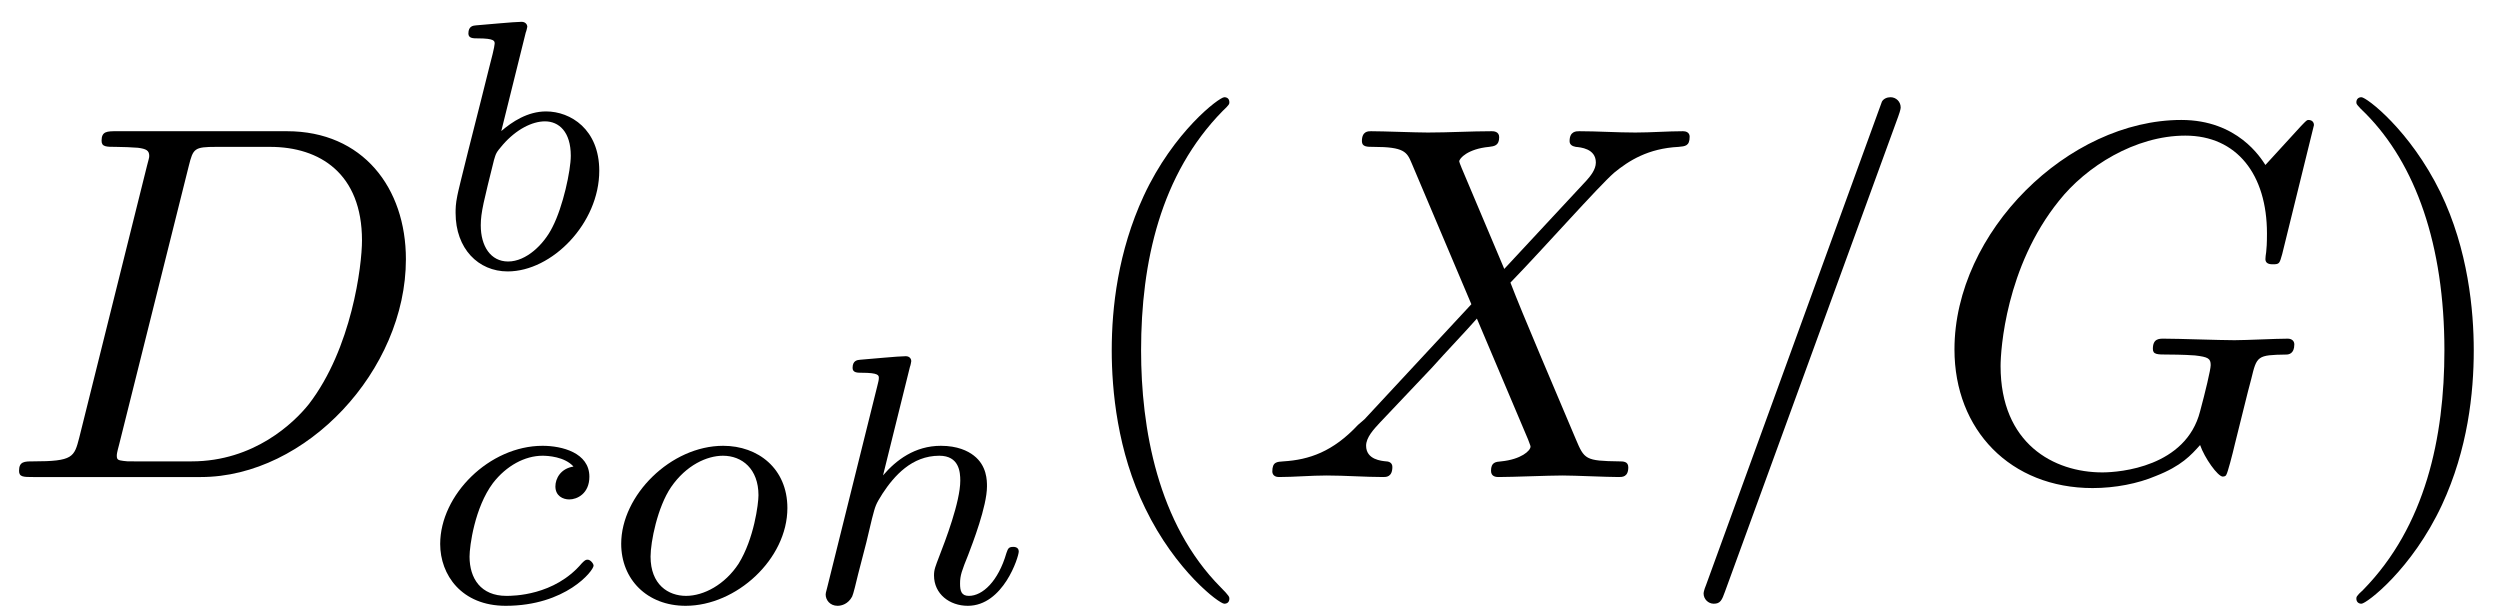
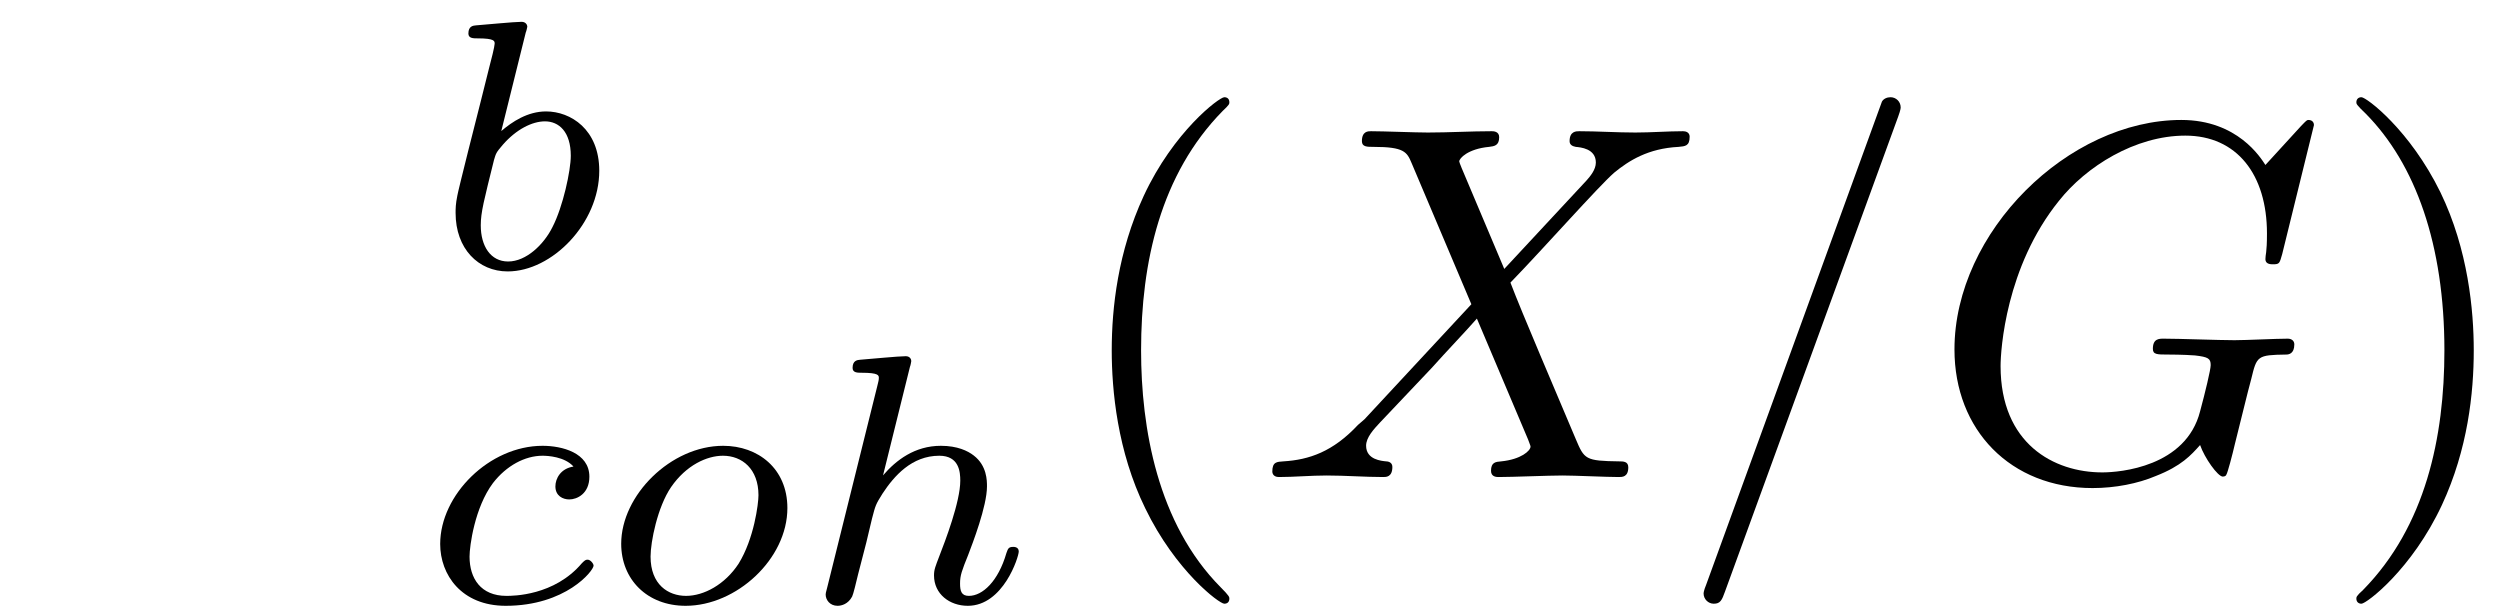
<svg xmlns="http://www.w3.org/2000/svg" xmlns:xlink="http://www.w3.org/1999/xlink" width="177pt" height="43pt" viewBox="0 0 177 43" version="1.1">
  <defs>
    <g>
      <symbol overflow="visible" id="glyph0-0">
        <path style="stroke:none;" d="" />
      </symbol>
      <symbol overflow="visible" id="glyph0-1">
-         <path style="stroke:none;" d="M 5.703 -2.797 C 5.344 -1.406 5.266 -1.109 2.438 -1.109 C 1.828 -1.109 1.438 -1.109 1.438 -0.438 C 1.438 0 1.75 0 2.438 0 L 14.312 0 C 21.766 0 28.828 -7.562 28.828 -15.422 C 28.828 -20.469 25.781 -24.484 20.406 -24.484 L 8.359 -24.484 C 7.672 -24.484 7.281 -24.484 7.281 -23.812 C 7.281 -23.375 7.609 -23.375 8.312 -23.375 C 8.781 -23.375 9.438 -23.344 9.859 -23.312 C 10.438 -23.234 10.656 -23.125 10.656 -22.734 C 10.656 -22.594 10.609 -22.484 10.5 -22.047 Z M 13.453 -22.016 C 13.766 -23.266 13.844 -23.375 15.391 -23.375 L 19.219 -23.375 C 22.734 -23.375 25.719 -21.484 25.719 -16.75 C 25.719 -14.984 25 -9.109 21.953 -5.156 C 20.906 -3.844 18.078 -1.109 13.656 -1.109 L 9.609 -1.109 C 9.109 -1.109 9.031 -1.109 8.828 -1.141 C 8.469 -1.188 8.359 -1.219 8.359 -1.5 C 8.359 -1.609 8.359 -1.688 8.531 -2.328 Z M 13.453 -22.016 " />
-       </symbol>
+         </symbol>
      <symbol overflow="visible" id="glyph0-2">
        <path style="stroke:none;" d="M 17.391 -14.734 L 14.375 -21.875 C 14.266 -22.156 14.203 -22.297 14.203 -22.344 C 14.203 -22.562 14.812 -23.234 16.312 -23.375 C 16.672 -23.422 17.031 -23.453 17.031 -24.062 C 17.031 -24.484 16.609 -24.484 16.5 -24.484 C 15.031 -24.484 13.484 -24.391 11.984 -24.391 C 11.078 -24.391 8.859 -24.484 7.953 -24.484 C 7.75 -24.484 7.312 -24.484 7.312 -23.781 C 7.312 -23.375 7.672 -23.375 8.141 -23.375 C 10.297 -23.375 10.5 -23.016 10.828 -22.234 L 15.062 -12.234 L 7.5 -4.094 C 7.281 -3.906 7.25 -3.875 7.031 -3.688 C 5.266 -1.797 3.578 -1.219 1.75 -1.109 C 1.297 -1.078 0.969 -1.078 0.969 -0.391 C 0.969 -0.359 0.969 0 1.438 0 C 2.516 0 3.688 -0.109 4.812 -0.109 C 6.125 -0.109 7.531 0 8.828 0 C 9.031 0 9.469 0 9.469 -0.719 C 9.469 -1.078 9.109 -1.109 9.031 -1.109 C 8.719 -1.141 7.609 -1.219 7.609 -2.219 C 7.609 -2.797 8.141 -3.375 8.578 -3.844 L 12.234 -7.703 C 13.297 -8.891 14.703 -10.359 15.453 -11.219 L 19.078 -2.656 C 19.219 -2.266 19.25 -2.219 19.25 -2.156 C 19.25 -1.859 18.578 -1.25 17.172 -1.109 C 16.781 -1.078 16.453 -1.047 16.453 -0.438 C 16.453 0 16.859 0 17 0 C 18 0 20.516 -0.109 21.516 -0.109 C 22.406 -0.109 24.594 0 25.5 0 C 25.75 0 26.172 0 26.172 -0.688 C 26.172 -1.109 25.812 -1.109 25.531 -1.109 C 23.125 -1.141 23.062 -1.25 22.453 -2.688 C 21.047 -6.031 18.641 -11.625 17.828 -13.766 C 20.266 -16.281 24.031 -20.547 25.172 -21.547 C 26.219 -22.406 27.578 -23.266 29.734 -23.375 C 30.188 -23.422 30.516 -23.422 30.516 -24.094 C 30.516 -24.141 30.516 -24.484 30.047 -24.484 C 28.969 -24.484 27.797 -24.391 26.672 -24.391 C 25.359 -24.391 23.984 -24.484 22.703 -24.484 C 22.484 -24.484 22.016 -24.484 22.016 -23.781 C 22.016 -23.531 22.203 -23.422 22.453 -23.375 C 22.766 -23.344 23.875 -23.266 23.875 -22.266 C 23.875 -21.766 23.484 -21.297 23.203 -20.984 Z M 17.391 -14.734 " />
      </symbol>
      <symbol overflow="visible" id="glyph0-3">
        <path style="stroke:none;" d="M 15.75 -25.531 C 15.922 -26 15.922 -26.141 15.922 -26.172 C 15.922 -26.578 15.594 -26.891 15.203 -26.891 C 14.953 -26.891 14.703 -26.781 14.594 -26.578 L 2.156 7.609 C 1.969 8.062 1.969 8.219 1.969 8.25 C 1.969 8.641 2.297 8.969 2.688 8.969 C 3.156 8.969 3.266 8.719 3.484 8.109 Z M 15.75 -25.531 " />
      </symbol>
      <symbol overflow="visible" id="glyph0-4">
        <path style="stroke:none;" d="M 27.25 -24.922 C 27.25 -25.031 27.188 -25.281 26.859 -25.281 C 26.75 -25.281 26.719 -25.25 26.328 -24.844 L 23.812 -22.094 C 23.484 -22.594 21.844 -25.281 17.859 -25.281 C 9.859 -25.281 1.797 -17.359 1.797 -9.031 C 1.797 -3.328 5.766 0.781 11.578 0.781 C 13.156 0.781 14.781 0.469 16.062 -0.078 C 17.859 -0.781 18.547 -1.547 19.188 -2.266 C 19.5 -1.359 20.438 -0.031 20.797 -0.031 C 20.984 -0.031 21.047 -0.141 21.047 -0.172 C 21.125 -0.25 21.484 -1.609 21.656 -2.359 L 22.344 -5.125 C 22.484 -5.734 22.656 -6.344 22.812 -6.953 C 23.203 -8.578 23.234 -8.641 25.281 -8.672 C 25.453 -8.672 25.859 -8.719 25.859 -9.391 C 25.859 -9.641 25.672 -9.797 25.391 -9.797 C 24.562 -9.797 22.453 -9.688 21.625 -9.688 C 20.516 -9.688 17.719 -9.797 16.609 -9.797 C 16.281 -9.797 15.844 -9.797 15.844 -9.078 C 15.844 -8.672 16.141 -8.672 16.922 -8.672 C 16.969 -8.672 18 -8.672 18.828 -8.609 C 19.766 -8.5 19.938 -8.391 19.938 -7.922 C 19.938 -7.609 19.547 -5.984 19.188 -4.656 C 18.188 -0.719 13.516 -0.328 12.266 -0.328 C 8.828 -0.328 5.062 -2.359 5.062 -7.859 C 5.062 -8.969 5.422 -14.875 9.188 -19.547 C 11.109 -21.984 14.594 -24.172 18.141 -24.172 C 21.797 -24.172 23.922 -21.406 23.922 -17.25 C 23.922 -15.812 23.812 -15.781 23.812 -15.422 C 23.812 -15.062 24.203 -15.062 24.344 -15.062 C 24.812 -15.062 24.812 -15.125 25 -15.781 Z M 27.25 -24.922 " />
      </symbol>
      <symbol overflow="visible" id="glyph1-0">
        <path style="stroke:none;" d="" />
      </symbol>
      <symbol overflow="visible" id="glyph1-1">
        <path style="stroke:none;" d="M 6.625 -16.672 C 6.656 -16.719 6.734 -17.047 6.734 -17.078 C 6.734 -17.203 6.625 -17.422 6.328 -17.422 C 5.828 -17.422 3.734 -17.219 3.109 -17.172 C 2.906 -17.156 2.562 -17.125 2.562 -16.594 C 2.562 -16.25 2.906 -16.25 3.219 -16.25 C 4.422 -16.25 4.422 -16.062 4.422 -15.875 C 4.422 -15.688 4.172 -14.688 4.016 -14.109 L 3.438 -11.797 C 3.219 -10.953 1.828 -5.453 1.781 -5.125 C 1.656 -4.516 1.656 -4.188 1.656 -3.891 C 1.656 -1.359 3.266 0.25 5.344 0.25 C 8.484 0.25 11.828 -3.156 11.828 -6.875 C 11.828 -9.812 9.797 -11.078 8.062 -11.078 C 6.75 -11.078 5.656 -10.344 4.891 -9.688 Z M 5.375 -0.453 C 4.141 -0.453 3.438 -1.531 3.438 -3.016 C 3.438 -3.938 3.672 -4.797 4.375 -7.641 C 4.516 -8.109 4.516 -8.156 5 -8.719 C 5.953 -9.812 7.078 -10.375 7.984 -10.375 C 8.969 -10.375 9.812 -9.641 9.812 -7.938 C 9.812 -6.906 9.266 -4.344 8.516 -2.891 C 7.906 -1.656 6.656 -0.453 5.375 -0.453 Z M 5.375 -0.453 " />
      </symbol>
      <symbol overflow="visible" id="glyph1-2">
        <path style="stroke:none;" d="M 11 -9.609 C 10.094 -9.469 9.719 -8.766 9.719 -8.203 C 9.719 -7.531 10.25 -7.281 10.703 -7.281 C 11.25 -7.281 12.125 -7.688 12.125 -8.891 C 12.125 -10.594 10.172 -11.078 8.812 -11.078 C 5.047 -11.078 1.562 -7.609 1.562 -4.125 C 1.562 -1.953 3.062 0.25 6.203 0.25 C 10.453 0.25 12.422 -2.234 12.422 -2.594 C 12.422 -2.734 12.203 -3.016 12 -3.016 C 11.859 -3.016 11.797 -2.969 11.594 -2.766 C 9.641 -0.453 6.703 -0.453 6.25 -0.453 C 4.438 -0.453 3.641 -1.688 3.641 -3.234 C 3.641 -3.969 4 -6.703 5.297 -8.438 C 6.25 -9.672 7.562 -10.375 8.812 -10.375 C 9.172 -10.375 10.375 -10.312 11 -9.609 Z M 11 -9.609 " />
      </symbol>
      <symbol overflow="visible" id="glyph1-3">
        <path style="stroke:none;" d="M 13.328 -6.672 C 13.328 -9.469 11.25 -11.078 8.781 -11.078 C 5.078 -11.078 1.562 -7.578 1.562 -4.141 C 1.562 -1.625 3.391 0.25 6.125 0.25 C 9.719 0.25 13.328 -3.062 13.328 -6.672 Z M 6.156 -0.453 C 4.891 -0.453 3.641 -1.25 3.641 -3.234 C 3.641 -4.266 4.125 -6.734 5.094 -8.156 C 6.172 -9.719 7.641 -10.375 8.766 -10.375 C 10.125 -10.375 11.281 -9.438 11.281 -7.578 C 11.281 -6.984 10.969 -4.5 9.875 -2.734 C 8.906 -1.25 7.406 -0.453 6.156 -0.453 Z M 6.156 -0.453 " />
      </symbol>
      <symbol overflow="visible" id="glyph1-4">
        <path style="stroke:none;" d="M 7.859 -16.672 C 7.891 -16.719 7.953 -17.047 7.953 -17.078 C 7.953 -17.203 7.859 -17.422 7.562 -17.422 C 7.062 -17.422 4.969 -17.219 4.344 -17.172 C 4.141 -17.156 3.797 -17.125 3.797 -16.594 C 3.797 -16.25 4.141 -16.25 4.438 -16.25 C 5.656 -16.25 5.656 -16.062 5.656 -15.875 C 5.656 -15.688 5.594 -15.547 5.547 -15.312 L 2.016 -1.109 C 1.891 -0.656 1.891 -0.609 1.891 -0.547 C 1.891 -0.172 2.188 0.25 2.734 0.25 C 3.016 0.25 3.484 0.125 3.766 -0.406 C 3.844 -0.547 4.062 -1.453 4.188 -1.984 L 4.766 -4.219 C 4.844 -4.594 5.094 -5.547 5.172 -5.922 C 5.422 -6.875 5.422 -6.906 5.922 -7.703 C 6.734 -8.938 7.984 -10.375 9.938 -10.375 C 11.344 -10.375 11.422 -9.219 11.422 -8.609 C 11.422 -7.109 10.344 -4.312 9.938 -3.266 C 9.672 -2.562 9.562 -2.328 9.562 -1.906 C 9.562 -0.578 10.672 0.25 11.953 0.25 C 14.469 0.25 15.562 -3.219 15.562 -3.594 C 15.562 -3.922 15.234 -3.922 15.172 -3.922 C 14.812 -3.922 14.797 -3.766 14.688 -3.484 C 14.109 -1.484 13 -0.453 12.031 -0.453 C 11.5 -0.453 11.406 -0.797 11.406 -1.328 C 11.406 -1.906 11.531 -2.234 11.984 -3.359 C 12.281 -4.141 13.312 -6.797 13.312 -8.203 C 13.312 -8.609 13.312 -9.672 12.375 -10.391 C 11.953 -10.719 11.219 -11.078 10.047 -11.078 C 8.203 -11.078 6.875 -10.062 5.953 -8.984 Z M 7.859 -16.672 " />
      </symbol>
      <symbol overflow="visible" id="glyph2-0">
        <path style="stroke:none;" d="" />
      </symbol>
      <symbol overflow="visible" id="glyph2-1">
        <path style="stroke:none;" d="M 11.875 8.609 C 11.875 8.5 11.875 8.422 11.266 7.812 C 6.781 3.297 5.625 -3.484 5.625 -8.969 C 5.625 -15.203 7 -21.438 11.406 -25.922 C 11.875 -26.359 11.875 -26.422 11.875 -26.531 C 11.875 -26.781 11.719 -26.891 11.516 -26.891 C 11.156 -26.891 7.922 -24.453 5.812 -19.906 C 3.984 -15.953 3.547 -11.984 3.547 -8.969 C 3.547 -6.172 3.938 -1.828 5.922 2.219 C 8.062 6.641 11.156 8.969 11.516 8.969 C 11.719 8.969 11.875 8.859 11.875 8.609 Z M 11.875 8.609 " />
      </symbol>
      <symbol overflow="visible" id="glyph2-2">
        <path style="stroke:none;" d="M 10.359 -8.969 C 10.359 -11.766 9.969 -16.094 8 -20.156 C 5.844 -24.562 2.766 -26.891 2.406 -26.891 C 2.188 -26.891 2.047 -26.75 2.047 -26.531 C 2.047 -26.422 2.047 -26.359 2.719 -25.719 C 6.234 -22.156 8.281 -16.453 8.281 -8.969 C 8.281 -2.828 6.953 3.484 2.516 8 C 2.047 8.422 2.047 8.5 2.047 8.609 C 2.047 8.828 2.188 8.969 2.406 8.969 C 2.766 8.969 5.984 6.531 8.109 1.969 C 9.938 -1.969 10.359 -5.953 10.359 -8.969 Z M 10.359 -8.969 " />
      </symbol>
    </g>
    <clipPath id="clip1">
      <path d="M 166 6 L 175.996 6 L 175.996 43 L 166 43 Z M 166 6 " />
    </clipPath>
  </defs>
  <g id="surface1">
    <g style="fill:rgb(0%,0%,0%);fill-opacity:1;">
      <use xlink:href="#glyph0-1" x="-0.09" y="33.774" />
    </g>
    <g style="fill:rgb(0%,0%,0%);fill-opacity:1;">
      <use xlink:href="#glyph1-1" x="30.6" y="18.967" />
    </g>
    <g style="fill:rgb(0%,0%,0%);fill-opacity:1;">
      <use xlink:href="#glyph1-2" x="29.603" y="42.641" />
      <use xlink:href="#glyph1-3" x="42.419" y="42.641" />
      <use xlink:href="#glyph1-4" x="56.566" y="42.641" />
    </g>
    <g style="fill:rgb(0%,0%,0%);fill-opacity:1;">
      <use xlink:href="#glyph2-1" x="75.164" y="33.774" />
    </g>
    <g style="fill:rgb(0%,0%,0%);fill-opacity:1;">
      <use xlink:href="#glyph0-2" x="89.111" y="33.774" />
    </g>
    <g style="fill:rgb(0%,0%,0%);fill-opacity:1;">
      <use xlink:href="#glyph0-3" x="118.646" y="33.774" />
      <use xlink:href="#glyph0-4" x="136.579" y="33.774" />
    </g>
    <g clip-path="url(#clip1)" clip-rule="nonzero">
      <g style="fill:rgb(0%,0%,0%);fill-opacity:1;">
        <use xlink:href="#glyph2-2" x="164.783" y="33.774" />
      </g>
    </g>
  </g>
</svg>